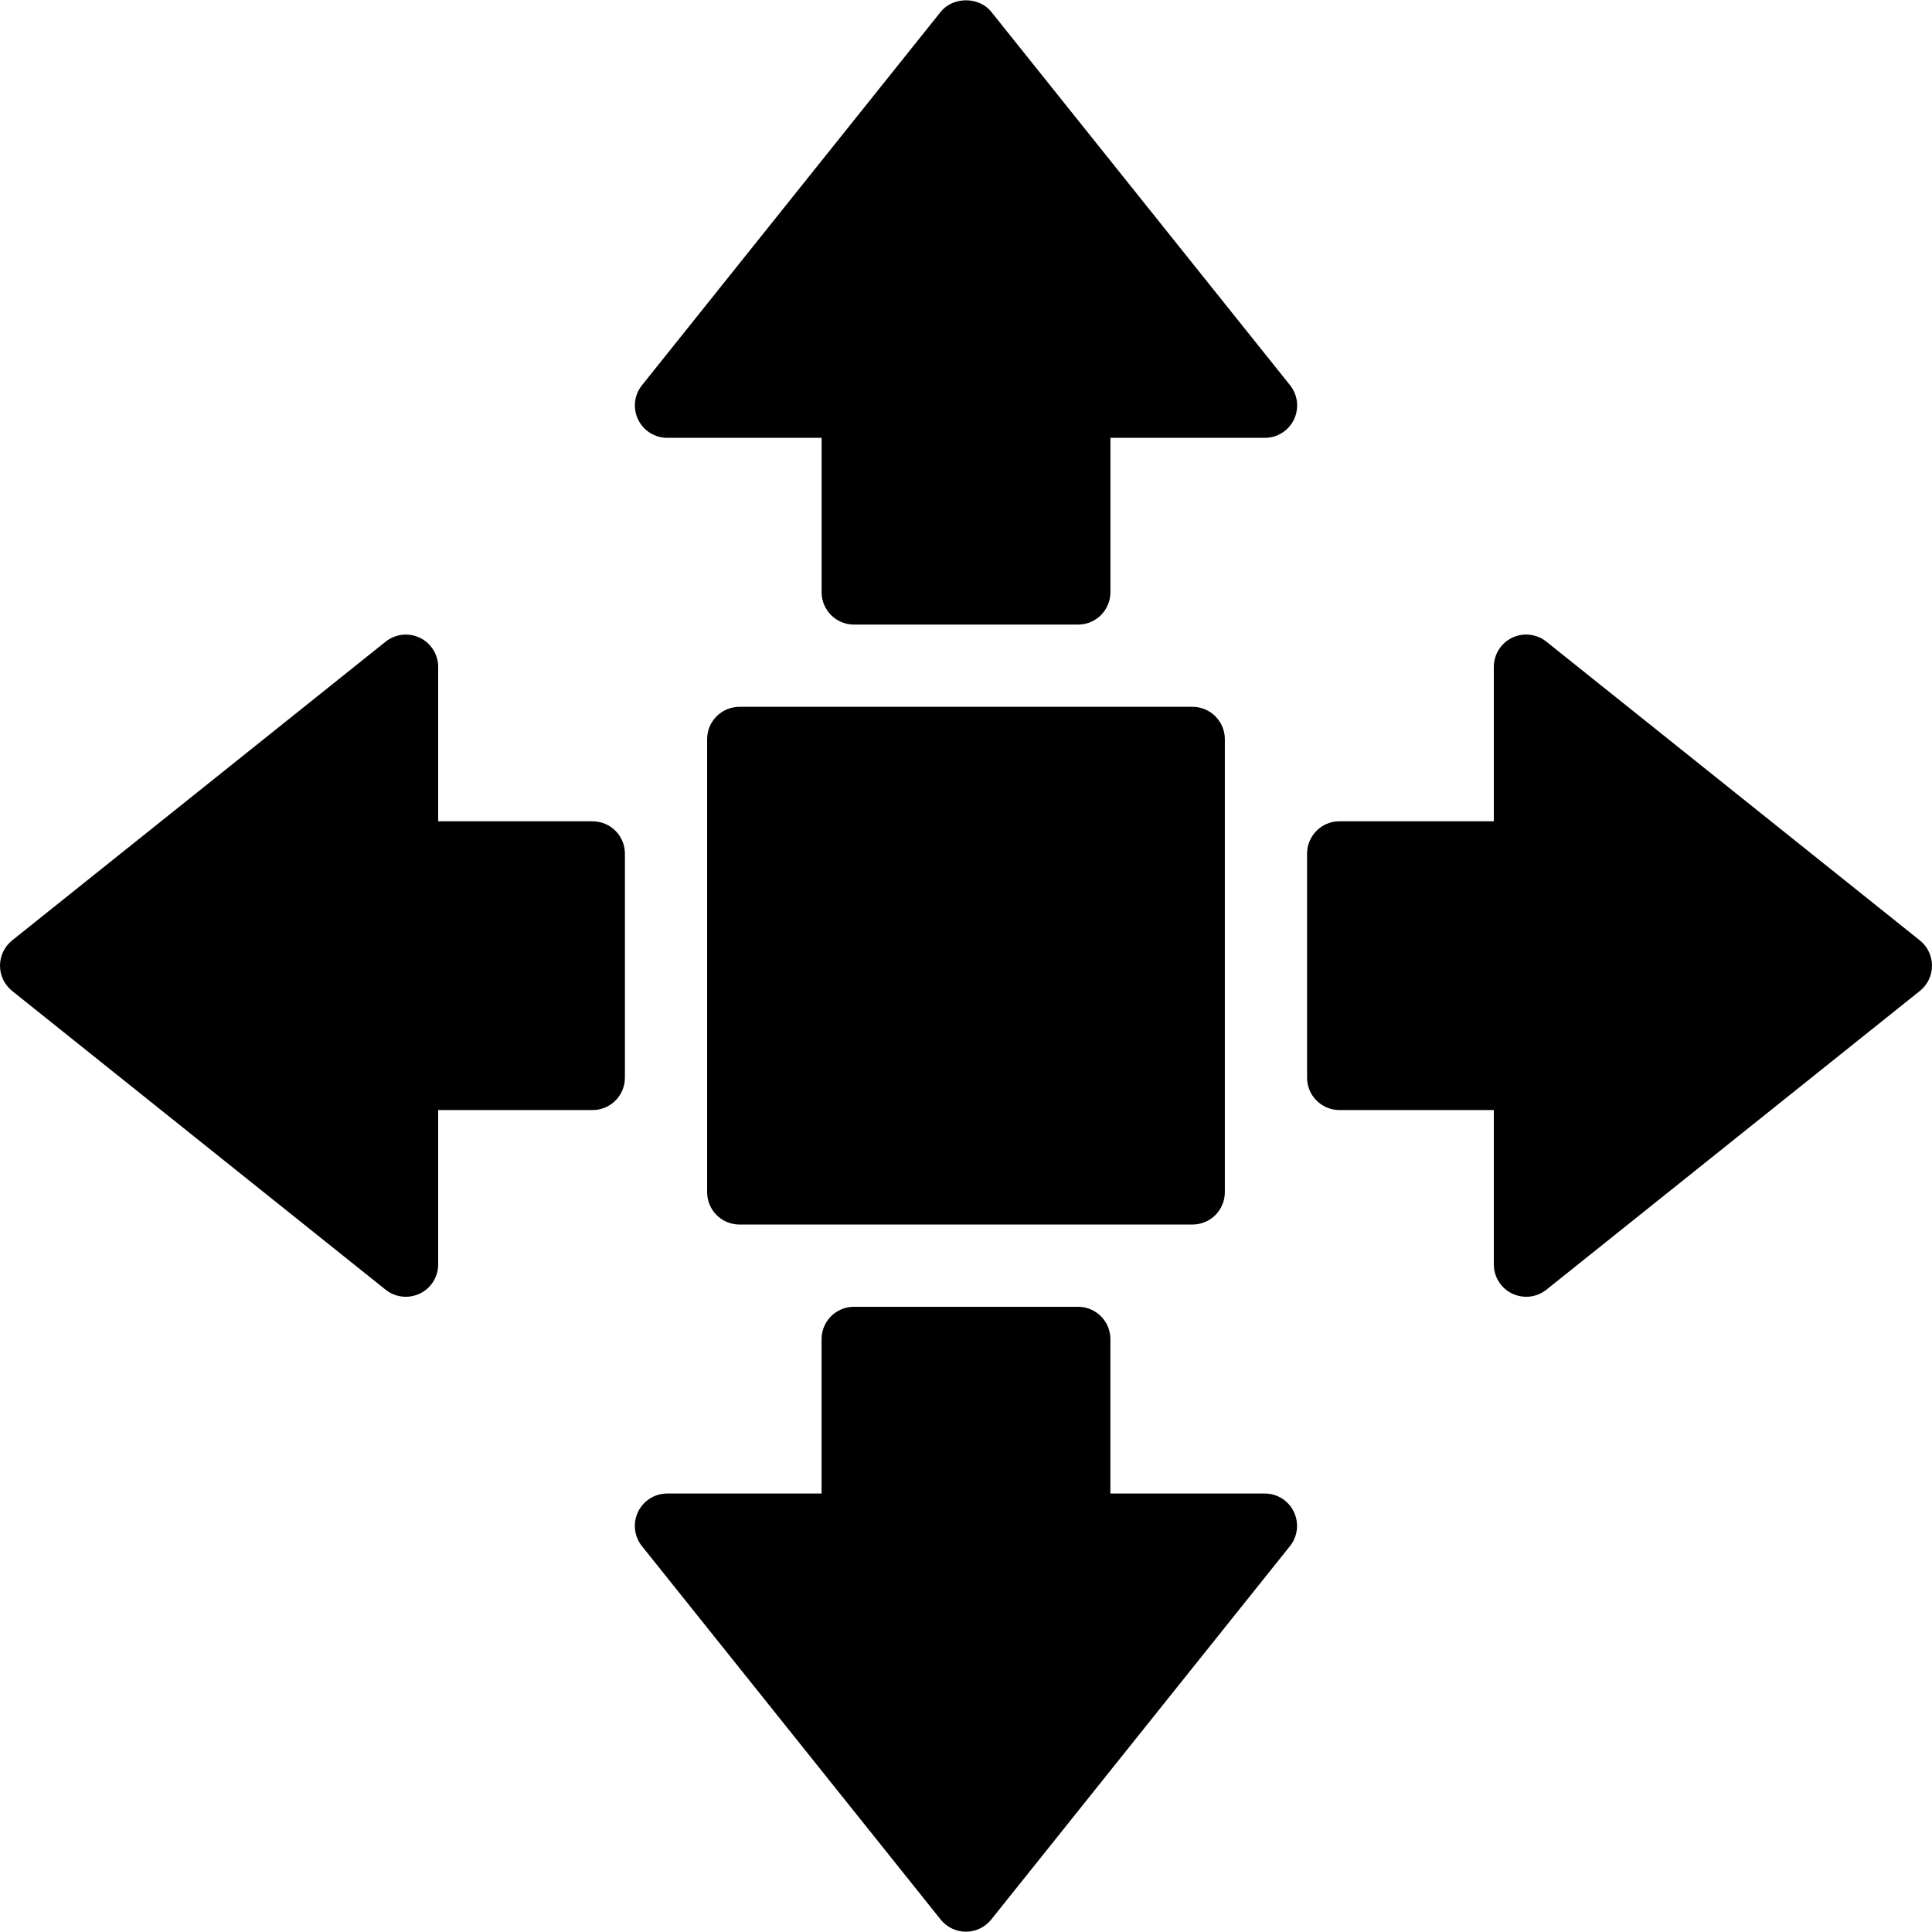
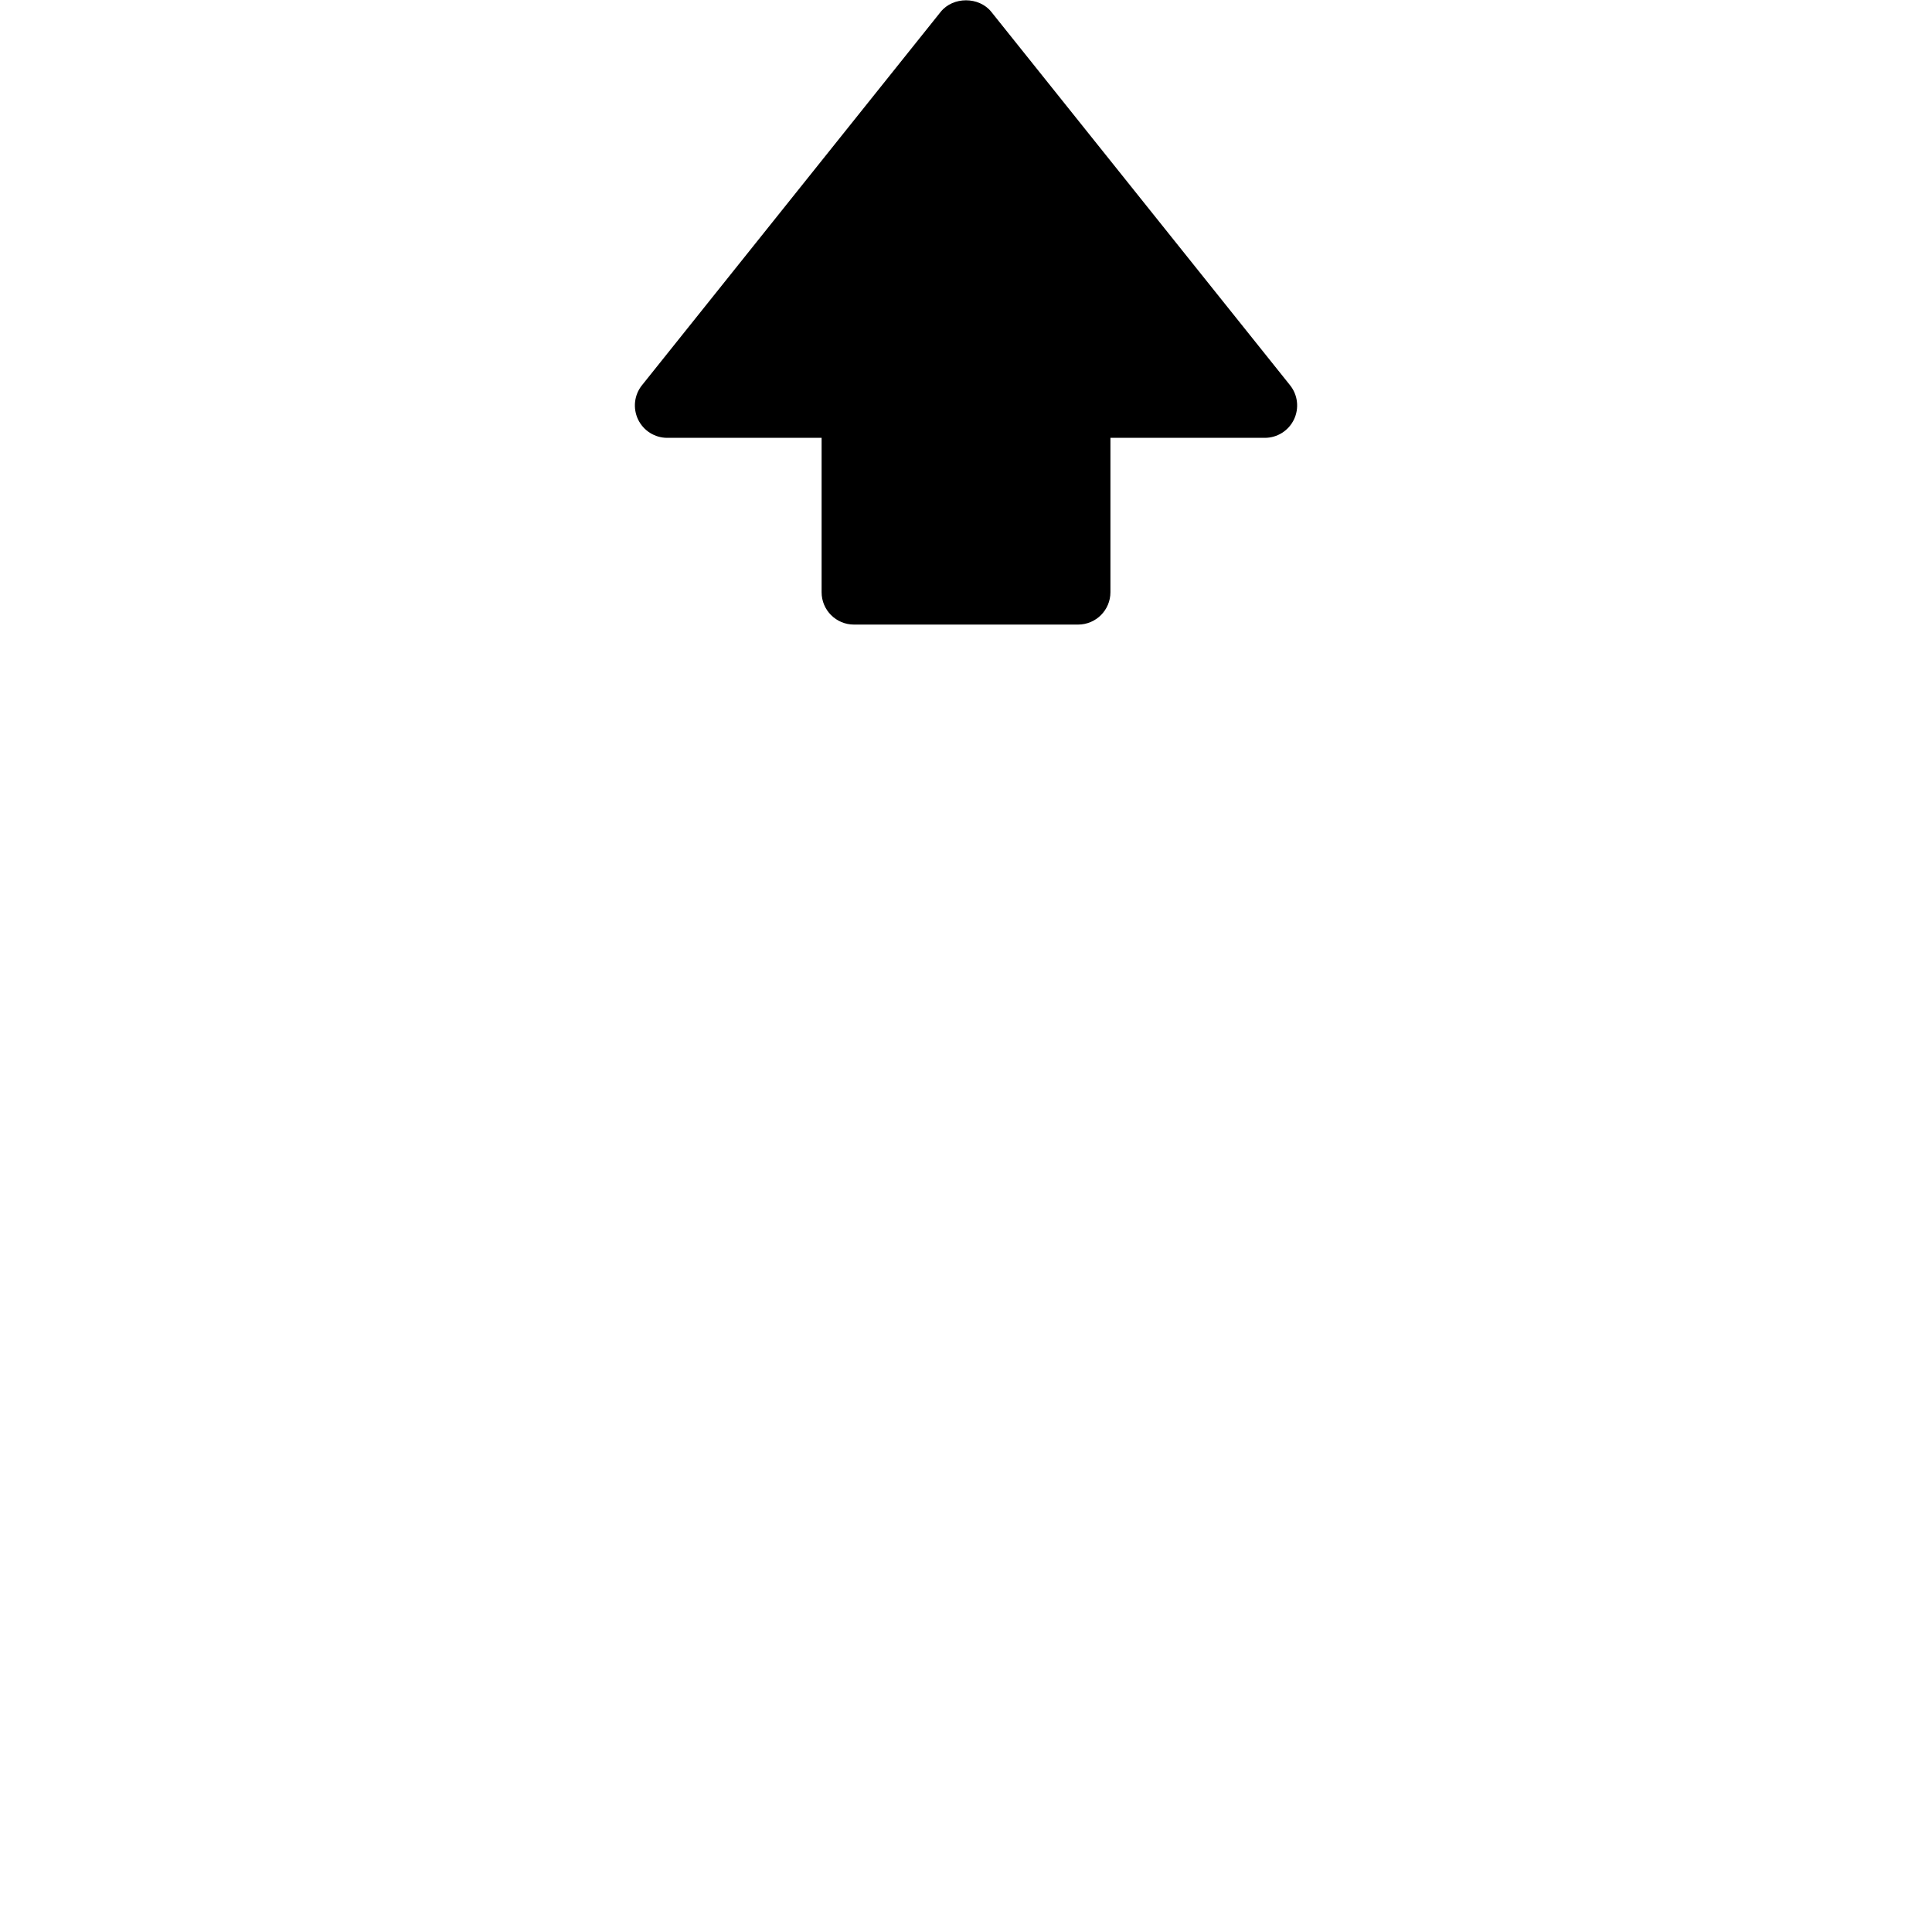
<svg xmlns="http://www.w3.org/2000/svg" fill="#000000" height="800px" width="800px" version="1.1" id="Layer_1" viewBox="0 0 512 512" xml:space="preserve">
  <g>
    <g>
-       <path d="M316.02,187.316H195.971c-4.742,0-8.575,3.842-8.575,8.575V315.94c0,4.733,3.833,8.575,8.575,8.575H316.02    c4.742,0,8.575-3.842,8.575-8.575V195.891C324.595,191.158,320.762,187.316,316.02,187.316z" />
-     </g>
+       </g>
  </g>
  <g>
    <g>
      <path d="M341.882,102.098L262.701,3.135c-3.267-4.073-10.136-4.073-13.403,0l-79.172,98.963c-2.058,2.572-2.452,6.097-1.029,9.072    c1.432,2.975,4.433,4.862,7.726,4.862h40.911v40.911c0,4.733,3.833,8.575,8.575,8.575h59.39c4.742,0,8.575-3.842,8.575-8.575    v-40.911h40.911c3.301,0,6.294-1.886,7.726-4.862C344.335,108.204,343.94,104.671,341.882,102.098z" />
    </g>
  </g>
  <g>
    <g>
-       <path d="M157.033,217.654h-40.911v-40.911c0-3.293-1.895-6.303-4.853-7.726c-2.984-1.423-6.508-1.029-9.081,1.038L3.216,249.218    C1.183,250.848,0,253.309,0,255.915c0,2.607,1.183,5.068,3.216,6.697l98.972,79.172c1.552,1.243,3.447,1.878,5.359,1.878    c1.26,0,2.538-0.283,3.721-0.849c2.967-1.432,4.853-4.433,4.853-7.726v-40.911h40.911c4.742,0,8.575-3.842,8.575-8.575V226.22    C165.607,221.487,161.766,217.654,157.033,217.654z" />
-     </g>
+       </g>
  </g>
  <g>
    <g>
-       <path d="M342.885,400.66c-1.415-2.975-4.408-4.862-7.709-4.862h-40.911v-40.911c0-4.733-3.833-8.575-8.575-8.575h-59.39    c-4.742,0-8.575,3.842-8.575,8.575v40.911h-40.911c-3.301,0-6.294,1.887-7.726,4.862c-1.423,2.967-1.029,6.5,1.029,9.072    l79.172,98.972c1.629,2.032,4.099,3.216,6.697,3.216c2.598,0,5.068-1.183,6.697-3.216l79.172-98.972    C343.914,407.16,344.309,403.636,342.885,400.66z" />
-     </g>
+       </g>
  </g>
  <g>
    <g>
-       <path d="M508.784,249.218l-98.972-79.172c-2.581-2.067-6.122-2.461-9.081-1.038c-2.967,1.432-4.853,4.433-4.853,7.726v40.911    h-40.911c-4.742,0-8.575,3.842-8.575,8.575v59.381c0,4.733,3.833,8.575,8.575,8.575h40.911v40.911    c0,3.293,1.895,6.303,4.853,7.726c1.192,0.566,2.452,0.849,3.721,0.849c1.912,0,3.807-0.643,5.359-1.878l98.972-79.172    c2.032-1.621,3.216-4.09,3.216-6.697C512,253.309,510.817,250.848,508.784,249.218z" />
-     </g>
+       </g>
  </g>
</svg>